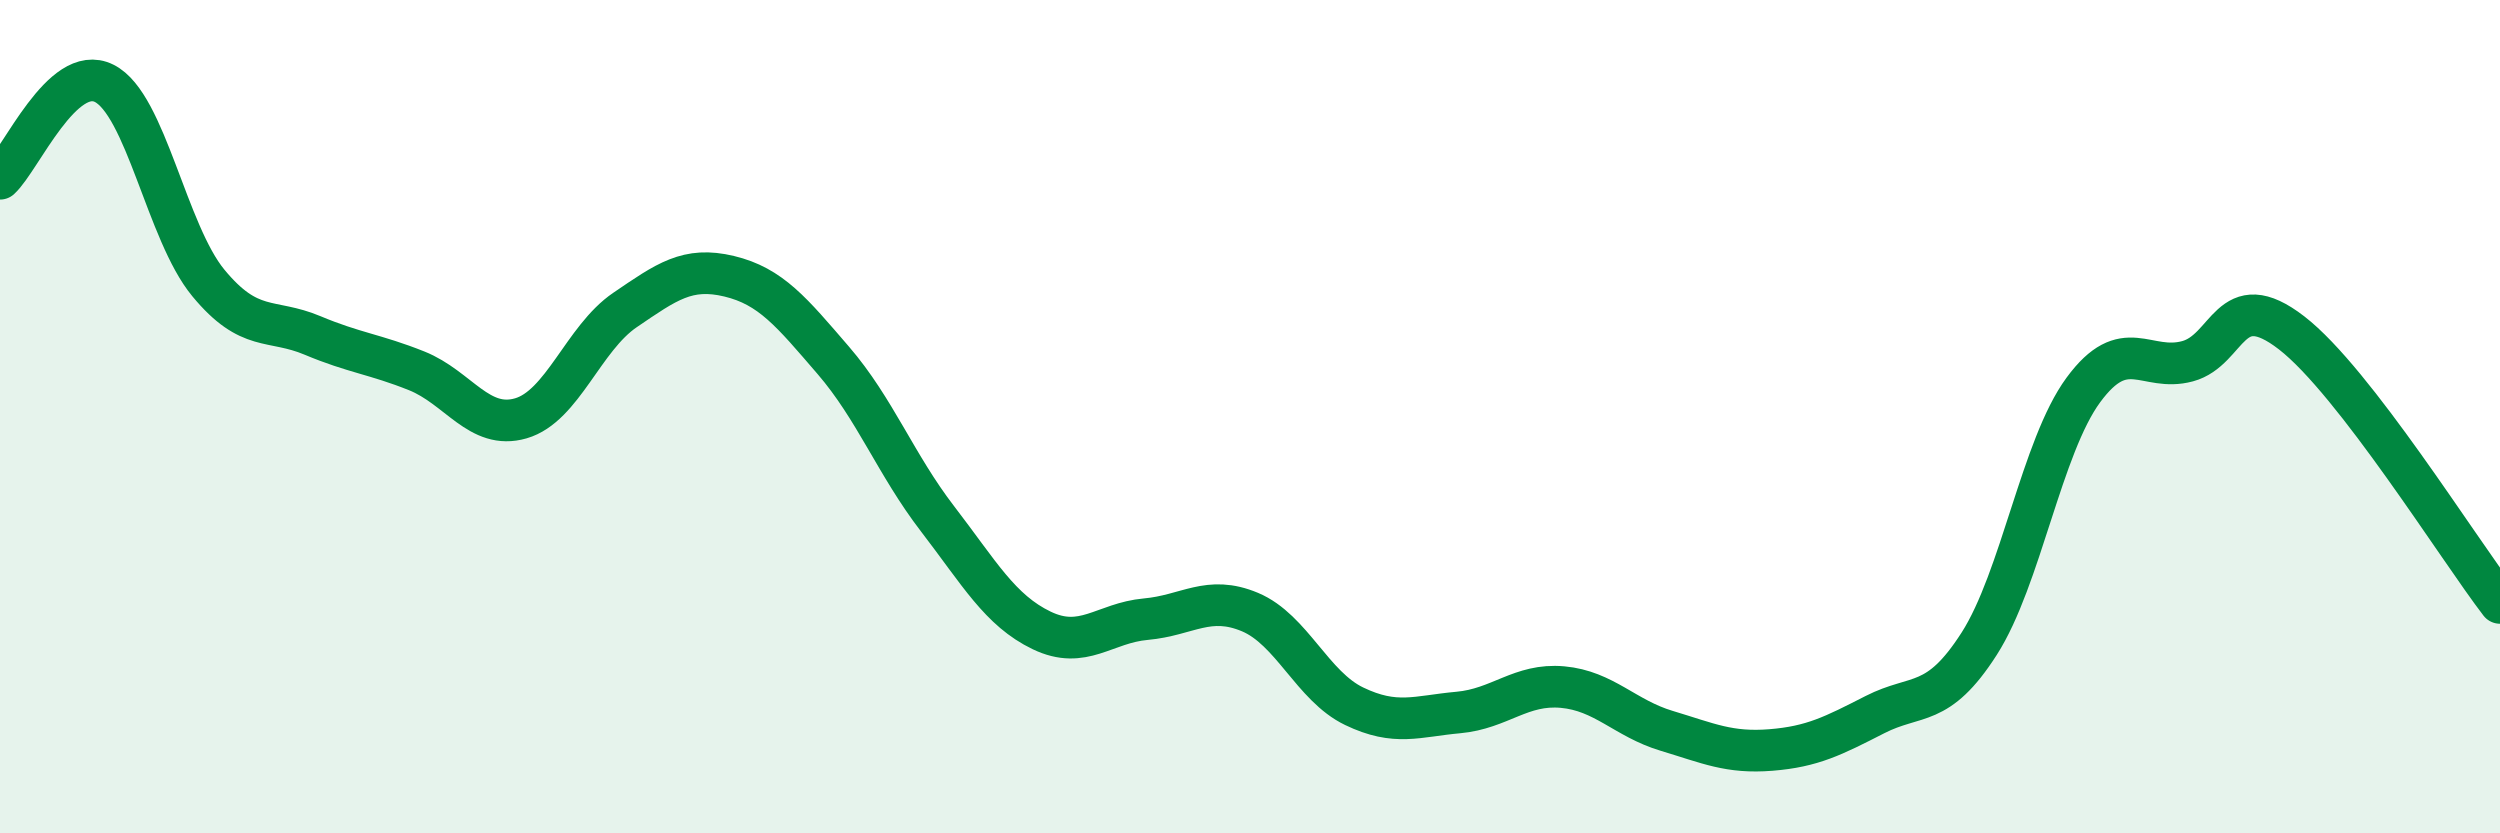
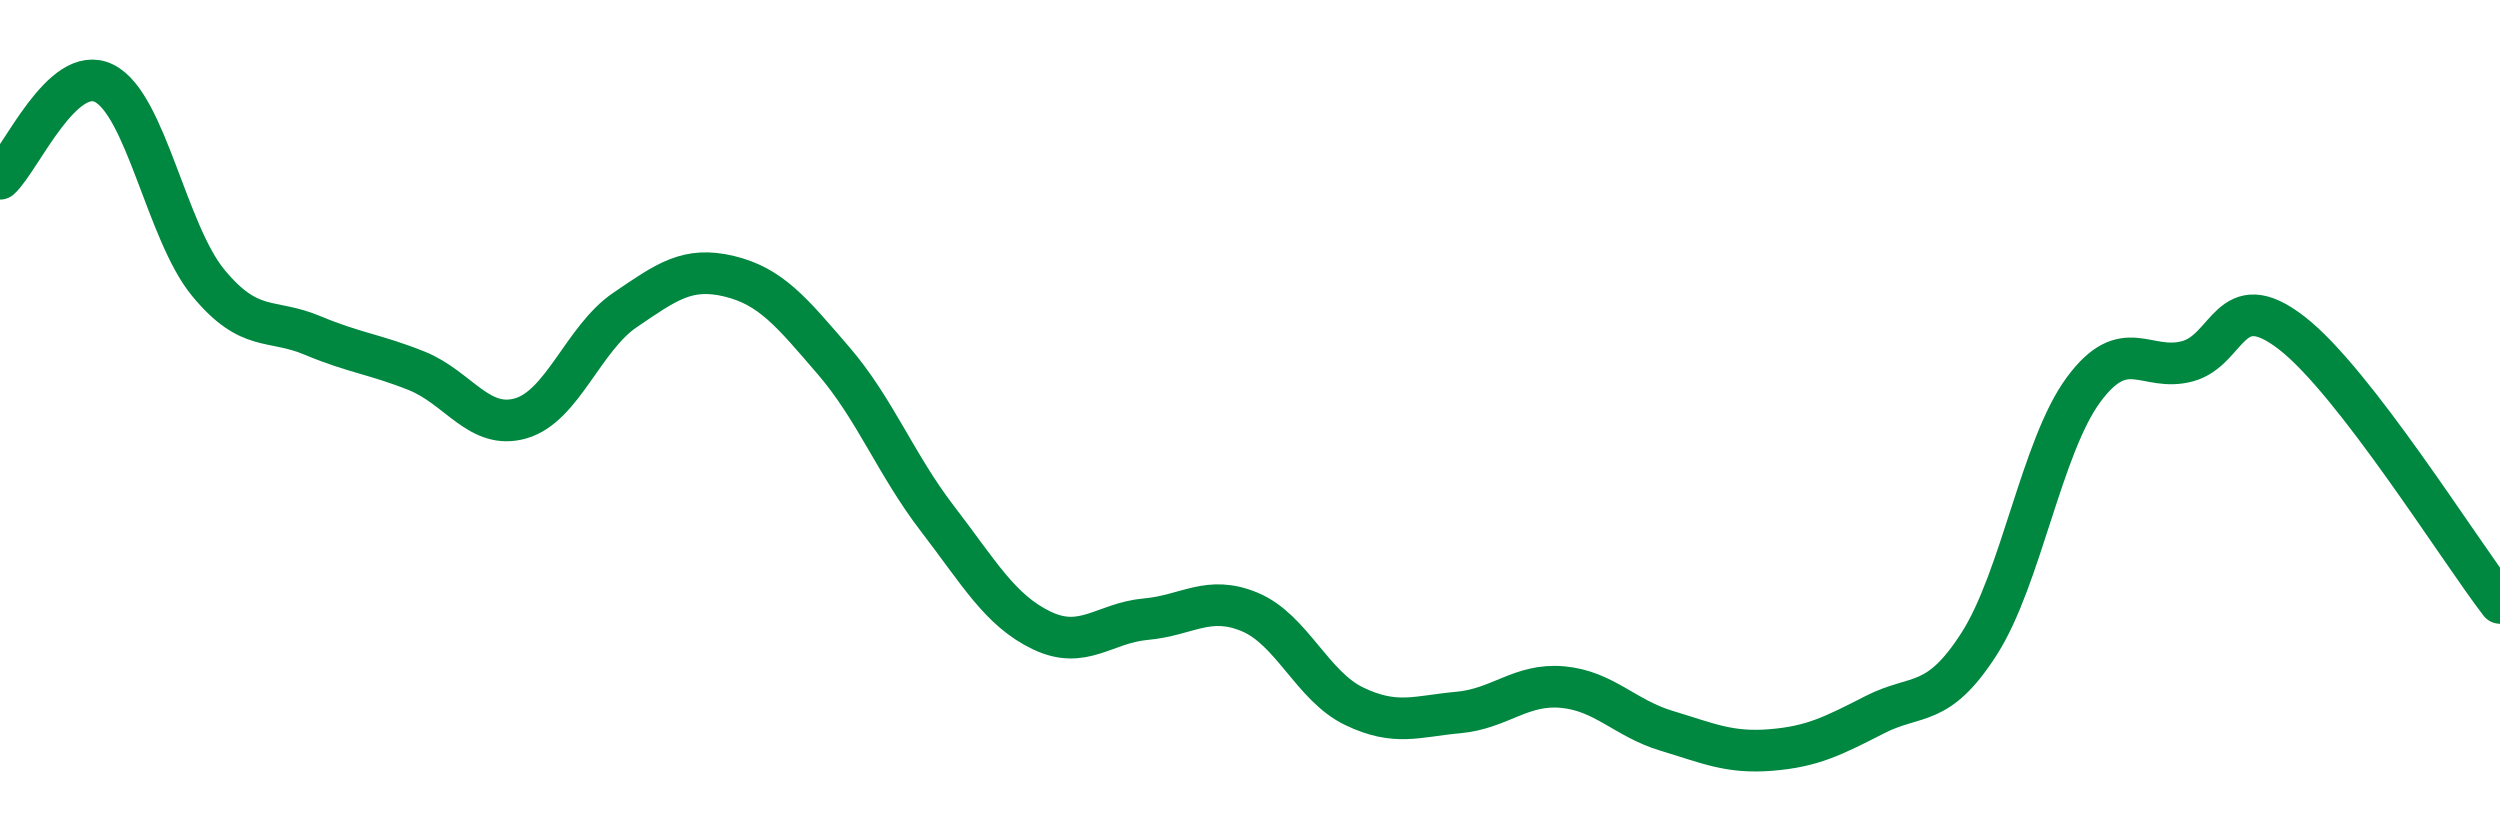
<svg xmlns="http://www.w3.org/2000/svg" width="60" height="20" viewBox="0 0 60 20">
-   <path d="M 0,4.29 C 0.5,3.83 1.5,1.5 2.5,2 C 3.5,2.5 4,5.58 5,6.79 C 6,8 6.5,7.63 7.5,8.05 C 8.5,8.47 9,8.5 10,8.9 C 11,9.3 11.5,10.33 12.5,10.04 C 13.5,9.75 14,8.12 15,7.44 C 16,6.76 16.5,6.39 17.5,6.63 C 18.5,6.87 19,7.49 20,8.65 C 21,9.81 21.5,11.15 22.5,12.45 C 23.5,13.75 24,14.65 25,15.13 C 26,15.61 26.5,14.95 27.5,14.86 C 28.5,14.77 29,14.27 30,14.69 C 31,15.11 31.5,16.47 32.5,16.95 C 33.5,17.43 34,17.19 35,17.1 C 36,17.01 36.5,16.4 37.5,16.49 C 38.5,16.58 39,17.24 40,17.54 C 41,17.84 41.5,18.08 42.5,18 C 43.5,17.92 44,17.66 45,17.15 C 46,16.64 46.5,17.01 47.5,15.45 C 48.5,13.89 49,10.72 50,9.36 C 51,8 51.5,8.94 52.5,8.67 C 53.5,8.4 53.5,6.83 55,7.99 C 56.5,9.15 59,13.17 60,14.47L60 20L0 20Z" fill="#008740" opacity="0.1" stroke-linecap="round" stroke-linejoin="round" />
  <path d="M 0,4.29 C 0.5,3.83 1.5,1.5 2.5,2 C 3.5,2.5 4,5.58 5,6.79 C 6,8 6.5,7.63 7.5,8.05 C 8.5,8.47 9,8.5 10,8.9 C 11,9.3 11.5,10.33 12.5,10.04 C 13.5,9.75 14,8.12 15,7.44 C 16,6.76 16.5,6.39 17.5,6.63 C 18.5,6.87 19,7.49 20,8.65 C 21,9.81 21.5,11.15 22.5,12.45 C 23.5,13.75 24,14.65 25,15.13 C 26,15.61 26.5,14.95 27.5,14.86 C 28.5,14.77 29,14.27 30,14.69 C 31,15.11 31.5,16.47 32.5,16.95 C 33.5,17.43 34,17.19 35,17.1 C 36,17.01 36.5,16.4 37.5,16.49 C 38.5,16.58 39,17.24 40,17.54 C 41,17.84 41.5,18.08 42.5,18 C 43.5,17.92 44,17.66 45,17.15 C 46,16.64 46.5,17.01 47.5,15.45 C 48.5,13.89 49,10.72 50,9.36 C 51,8 51.5,8.94 52.5,8.67 C 53.5,8.4 53.5,6.83 55,7.99 C 56.5,9.15 59,13.17 60,14.47" stroke="#008740" stroke-width="1" fill="none" stroke-linecap="round" stroke-linejoin="round" />
</svg>